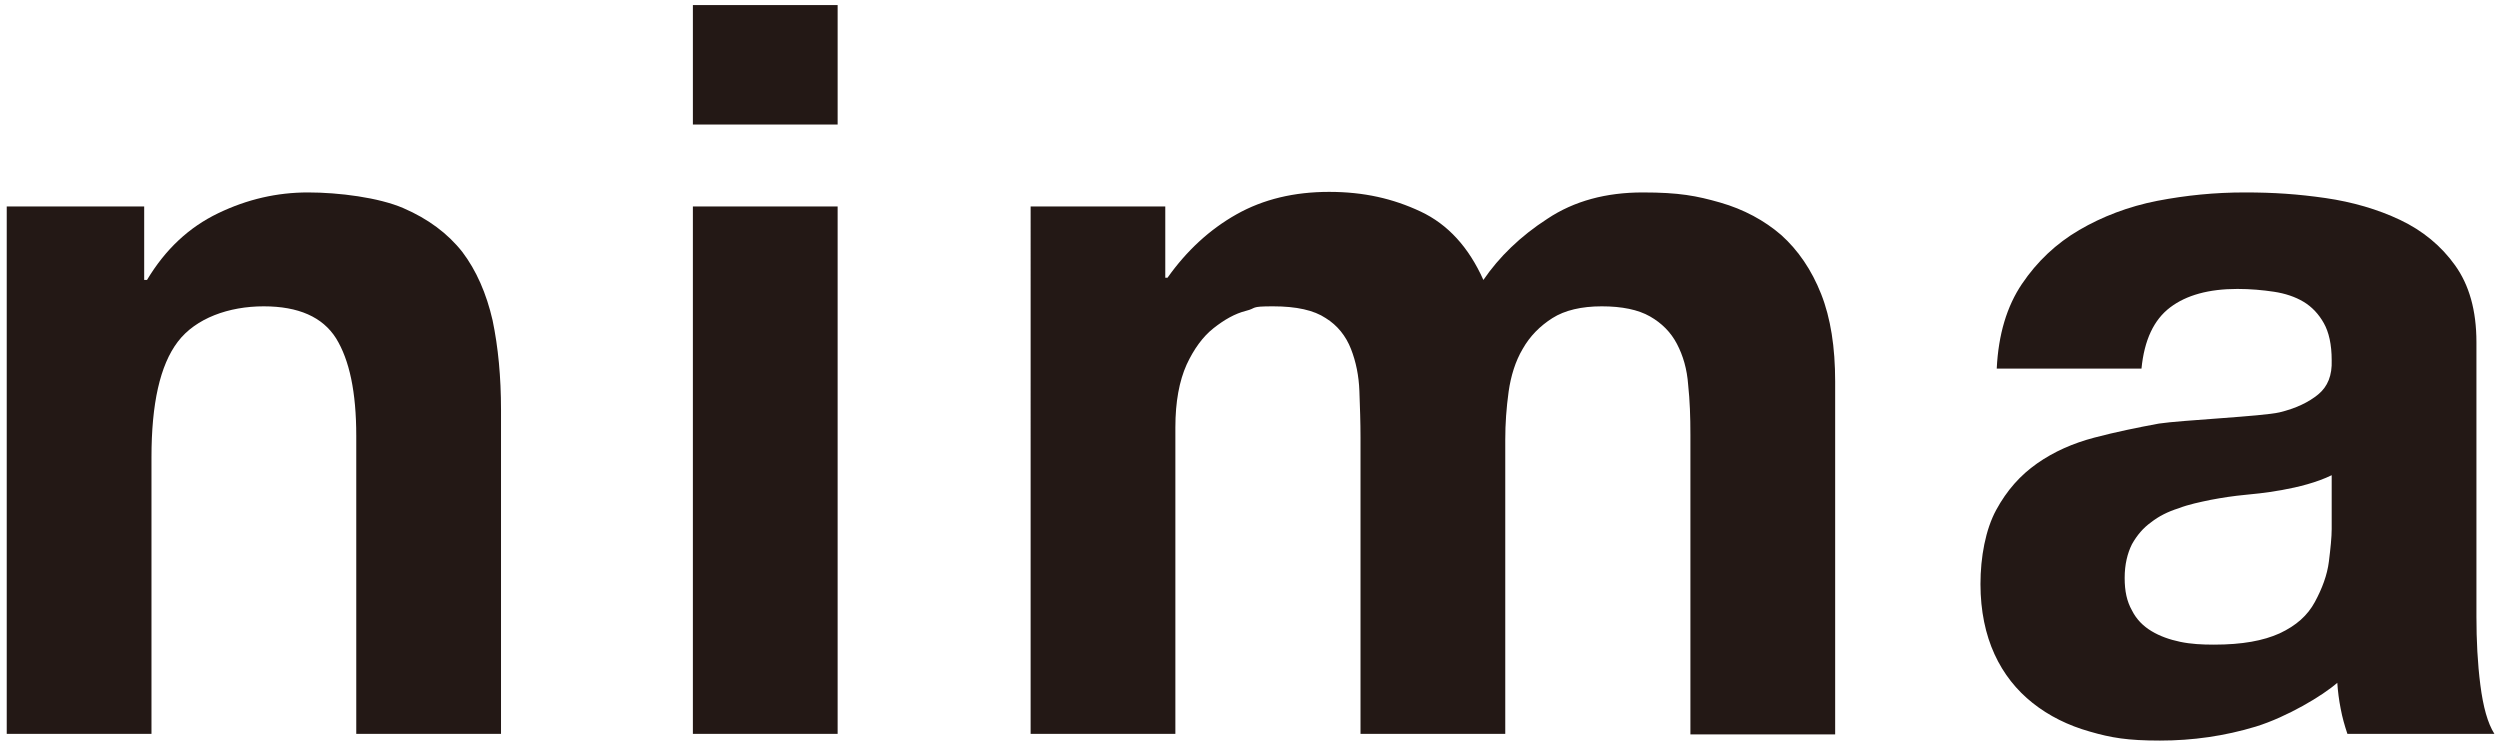
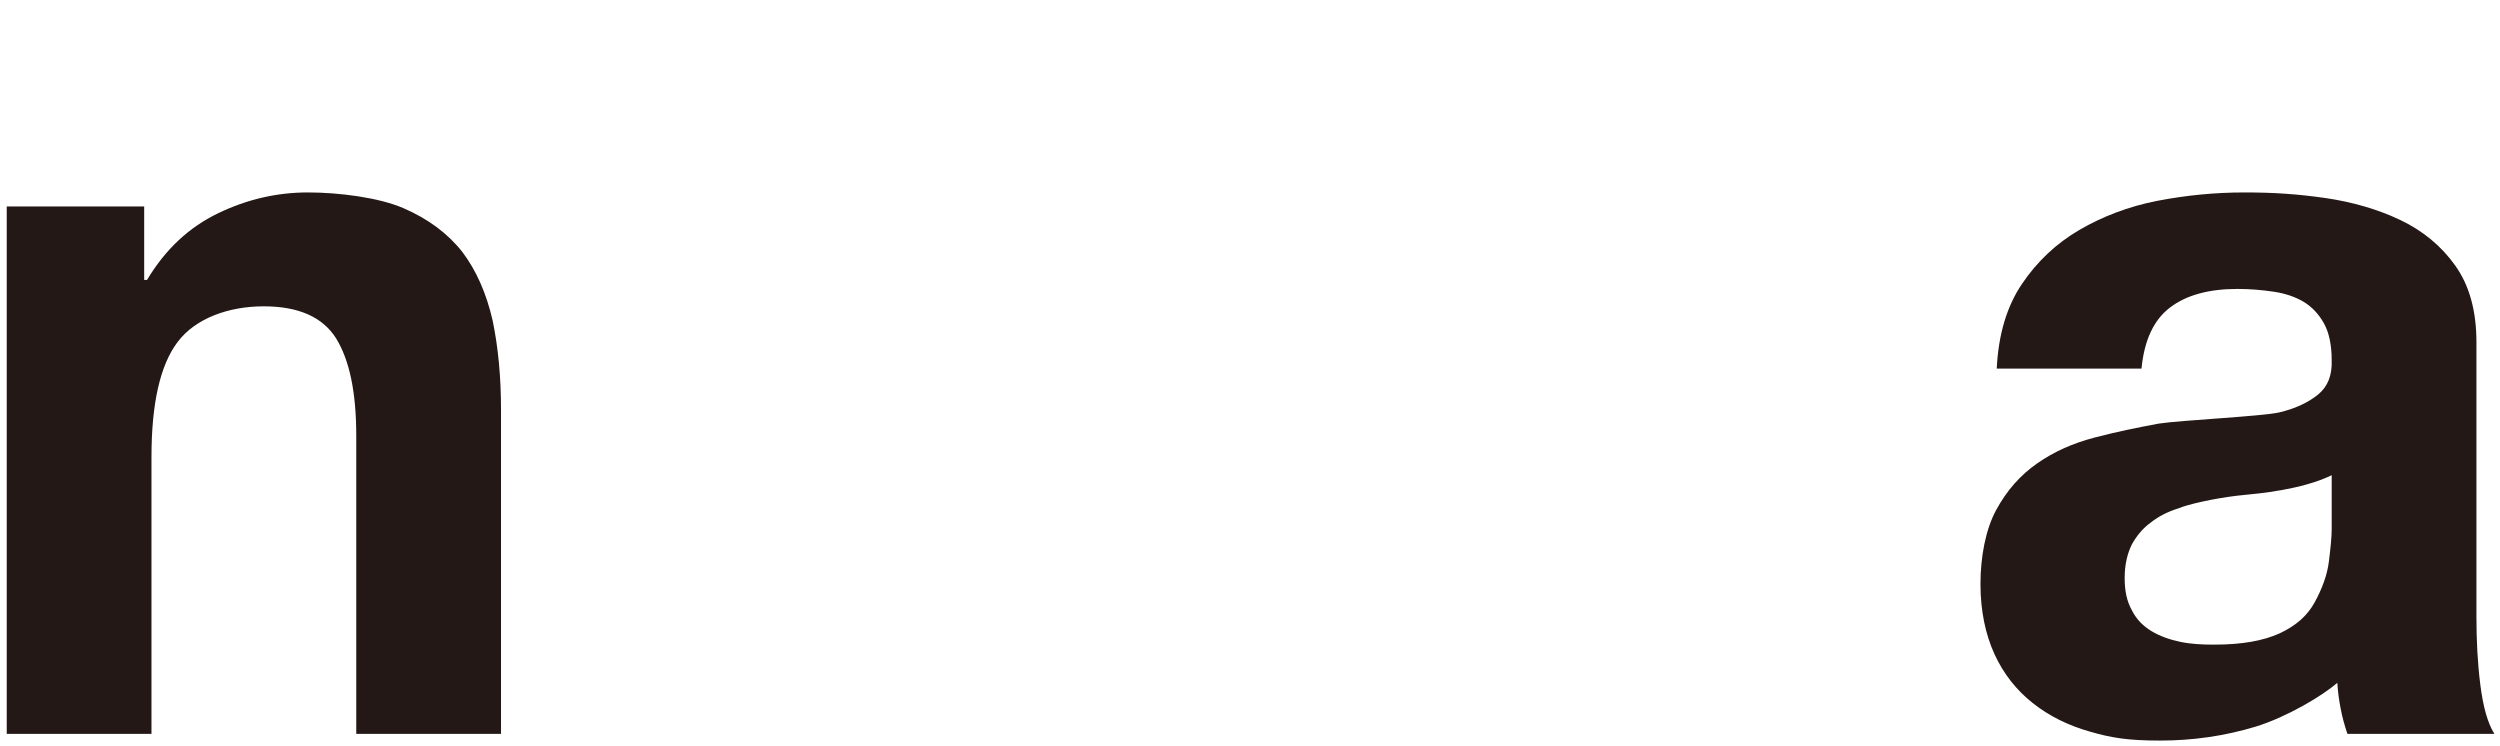
<svg xmlns="http://www.w3.org/2000/svg" id="_レイヤー_1" data-name="レイヤー_1" version="1.1" viewBox="0 0 445.6 133">
  <defs>
    <style>
      .st0 {
        fill: #231815;
      }
    </style>
  </defs>
  <path class="st0" d="M360.4,50.6c2.7-4,6.1-7.2,10.2-9.6,4.1-2.4,8.8-4.2,13.9-5.2,5.2-1,10.3-1.5,15.6-1.5s9.5.3,14.4,1c4.8.7,9.3,2,13.3,3.9s7.3,4.6,9.8,8.1c2.5,3.5,3.8,8,3.8,13.7v48.9c0,4.2.2,8.3.7,12.2.5,3.9,1.3,6.8,2.5,8.7h-26.2c-.5-1.5-.9-2.9-1.2-4.5-.3-1.5-.5-3.1-.6-4.6-2.6,2.3-9,6.1-14.5,7.8-5.6,1.7-11.3,2.5-17.1,2.5s-8.7-.5-12.5-1.6c-3.9-1.1-7.3-2.8-10.2-5.1-2.9-2.3-5.2-5.2-6.8-8.7-1.6-3.5-2.5-7.7-2.5-12.5s.9-9.7,2.8-13.2,4.3-6.2,7.3-8.3c3-2.1,6.4-3.6,10.2-4.6s7.7-1.8,11.5-2.5c3.9-.6,18.6-1.3,21.5-2s5.2-1.8,6.9-3.2c1.7-1.4,2.5-3.4,2.4-6.1,0-2.8-.5-5-1.4-6.6s-2.1-2.9-3.6-3.8c-1.5-.9-3.3-1.5-5.3-1.8s-4.2-.5-6.5-.5c-5.1,0-9.1,1.1-12,3.3s-4.6,5.8-5.1,10.9h-25.8c.3-6.1,1.8-11.1,4.5-15.1ZM400.2,88.2c-2.1.2-4.1.5-6.2.9-1.9.4-3.9.8-5.7,1.5-1.9.6-3.5,1.4-4.9,2.5-1.4,1-2.5,2.3-3.4,3.9-.8,1.6-1.3,3.6-1.3,6s.4,4.2,1.3,5.8c.8,1.6,2,2.8,3.5,3.7,1.5.9,3.2,1.5,5.1,1.9,1.9.4,3.9.5,6,.5,5.1,0,8.8-.7,11.7-2,3-1.4,5-3.2,6.3-5.6s2.2-4.8,2.5-7.2c.3-2.4.5-4.4.5-5.8v-9.6c-5.3,2.6-13.3,3.3-15.4,3.5Z" />
-   <path class="st0" d="M207.7,36.8v12.7h.4c3.4-4.8,7.5-8.6,12.3-11.3s10.3-4,16.5-4,11.4,1.2,16.3,3.5,8.6,6.4,11.2,12.2c2.8-4.1,6.6-7.8,11.4-10.9,4.8-3.2,10.5-4.7,17-4.7s9.6.6,13.8,1.8c4.2,1.2,7.9,3.2,10.9,5.8,3,2.7,5.4,6.2,7.1,10.5s2.5,9.5,2.5,15.6v62.9h-25.8v-53.4c0-3.2-.1-6.1-.4-8.9-.2-2.8-.9-5.2-2-7.3s-2.7-3.7-4.8-4.9c-2.1-1.2-5-1.8-8.6-1.8s-6.6.7-8.8,2.1c-2.2,1.4-4,3.2-5.3,5.5-1.3,2.2-2.1,4.8-2.5,7.6-.4,2.9-.6,5.7-.6,8.6v52.4h-25.8v-52.8c0-2.8-.1-5.5-.2-8.3-.1-2.7-.6-5.2-1.5-7.5-.9-2.3-2.4-4.2-4.5-5.5-2.1-1.4-5.2-2.1-9.4-2.1s-2.8.3-4.8.8-3.9,1.6-5.8,3.1-3.5,3.7-4.8,6.5c-1.3,2.9-2,6.6-2,11.2v54.6h-25.8V36.8h24Z" />
-   <path class="st0" d="M123.5,22.2V.9h25.8v21.3s-25.8,0-25.8,0ZM149.3,36.8v94h-25.8V36.8s25.8,0,25.8,0Z" />
  <path class="st0" d="M25.7,36.8v13.1h.5c3.3-5.5,7.5-9.4,12.7-11.9s10.5-3.7,16-3.7,12.6.9,17,2.8c4.4,1.9,7.9,4.5,10.5,7.8,2.5,3.3,4.3,7.4,5.4,12.2,1,4.8,1.5,10.1,1.5,15.9v57.8h-25.8v-53.1c0-7.8-1.2-13.5-3.6-17.4-2.4-3.8-6.7-5.7-12.9-5.7s-12.1,2.1-15.3,6.3c-3.2,4.2-4.7,11.1-4.7,20.6v49.3H1.2V36.8h24.5Z" />
</svg>